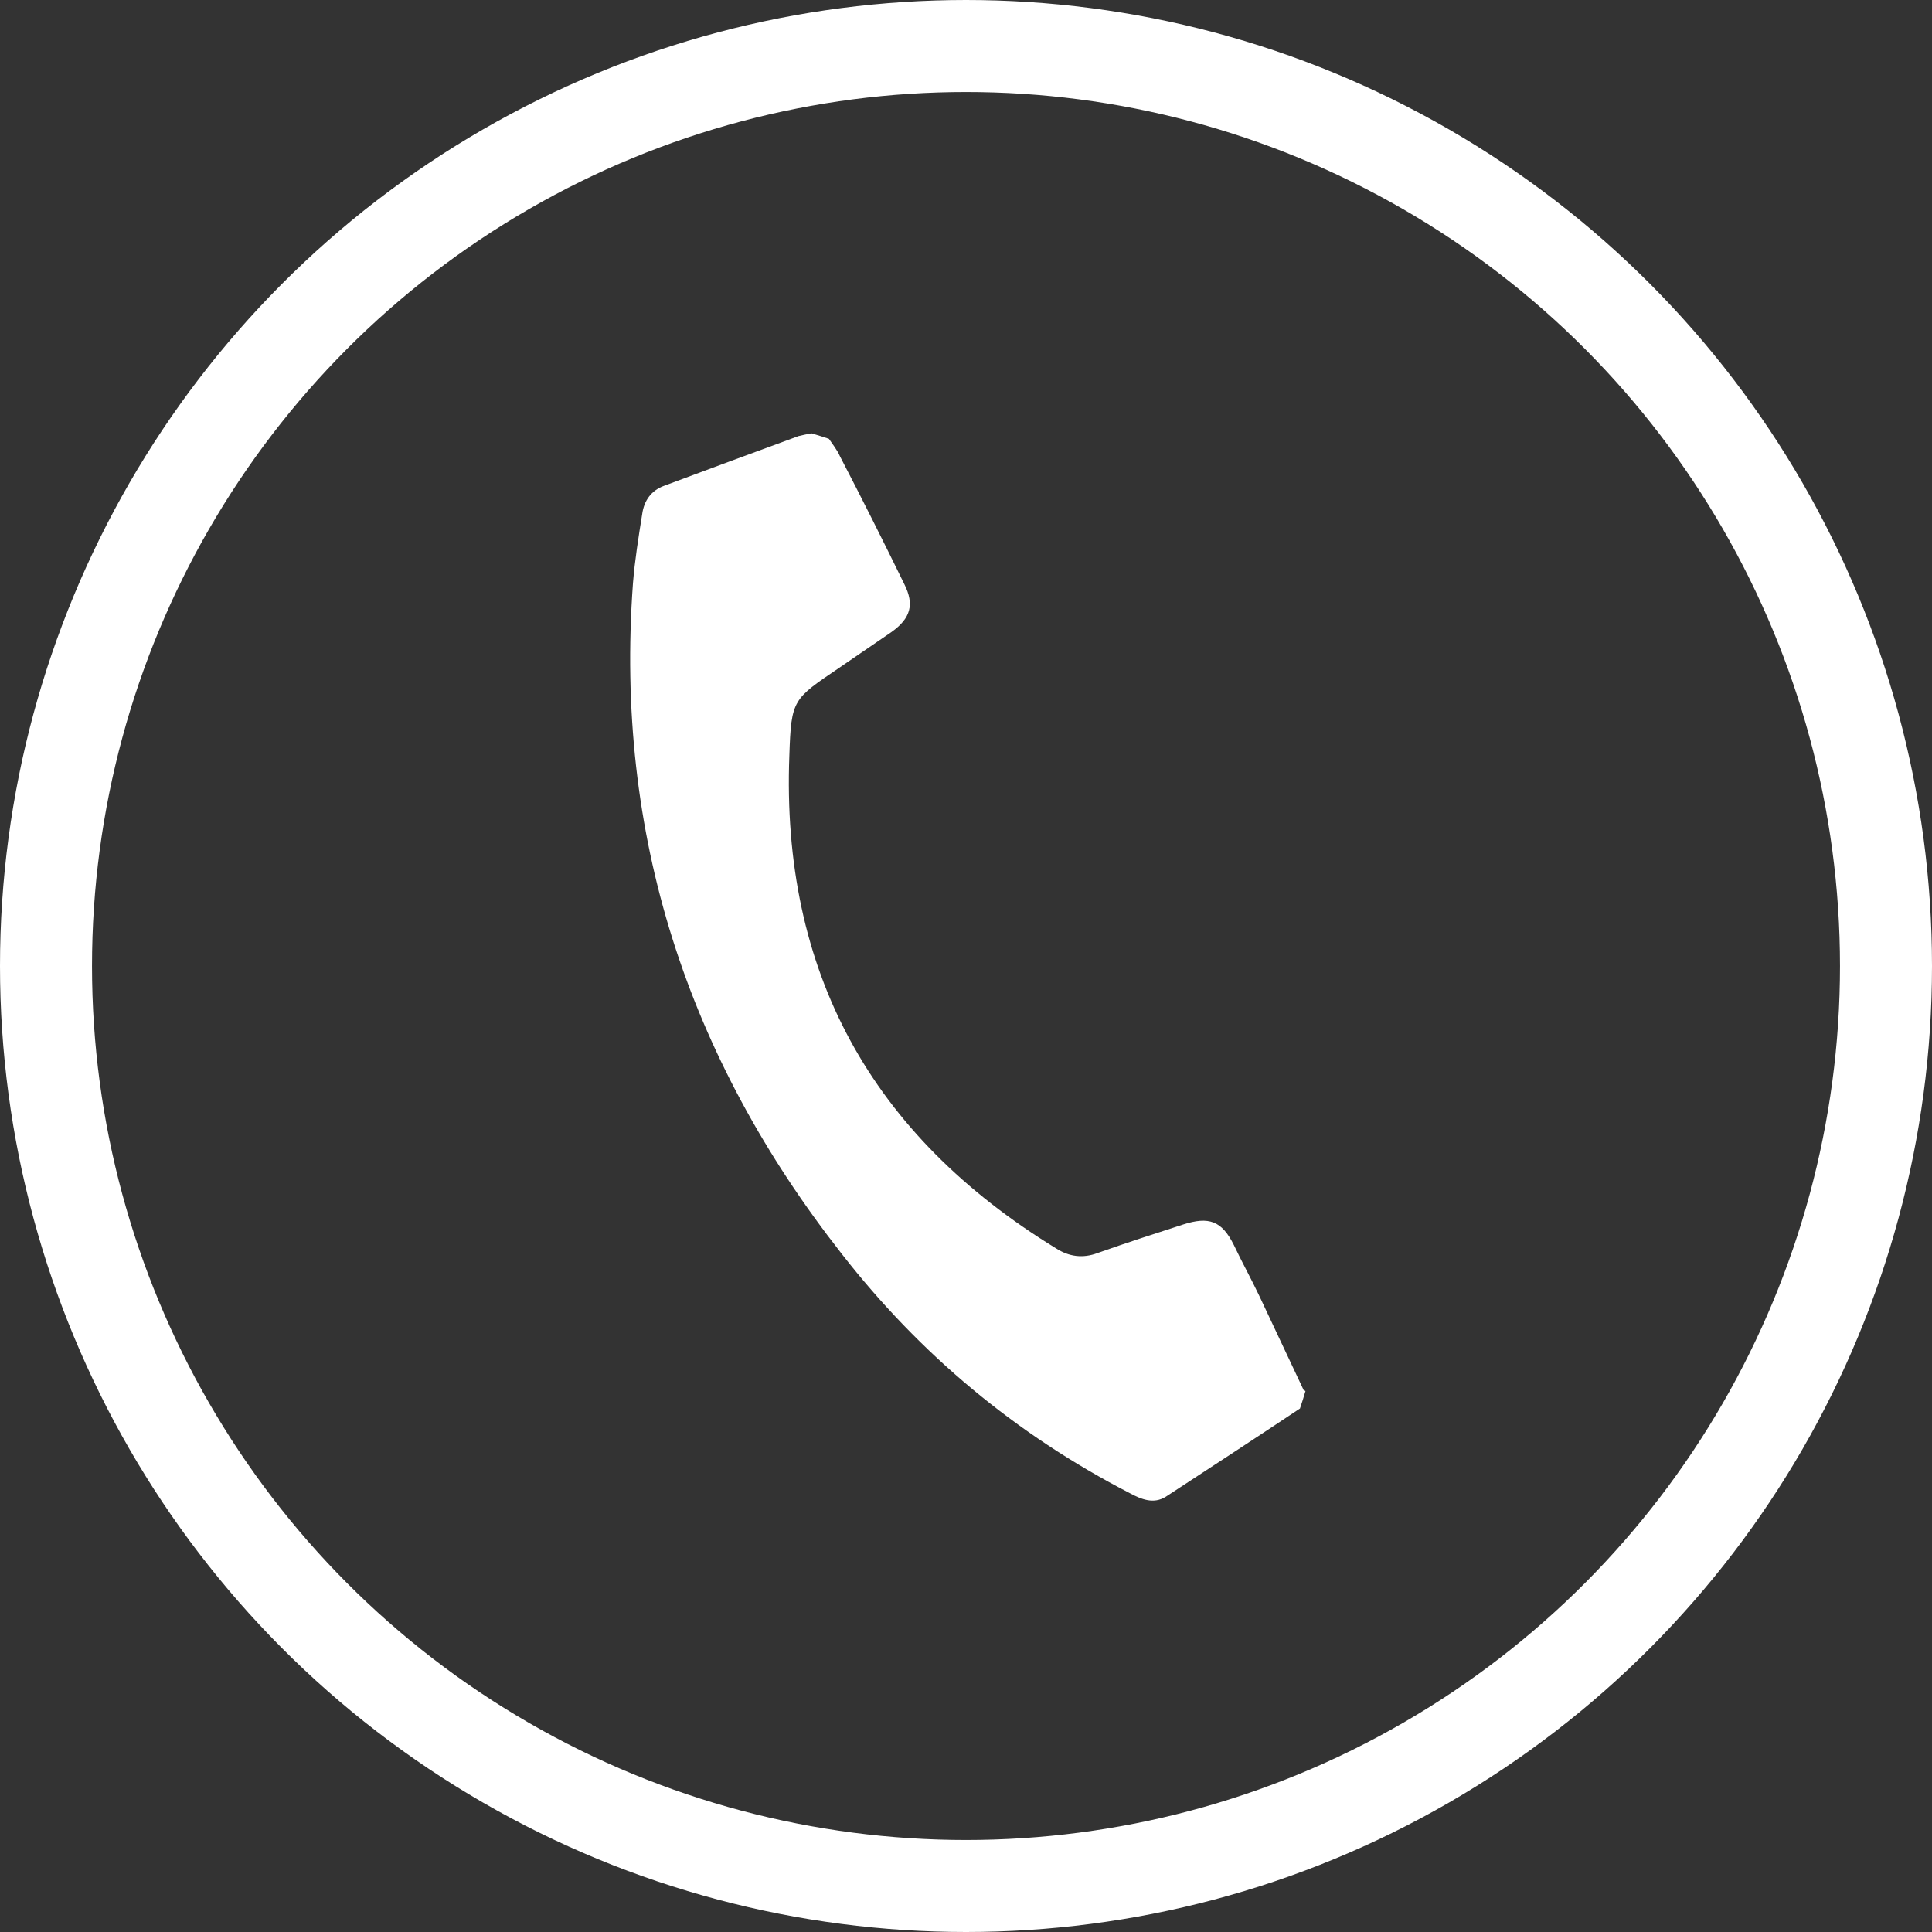
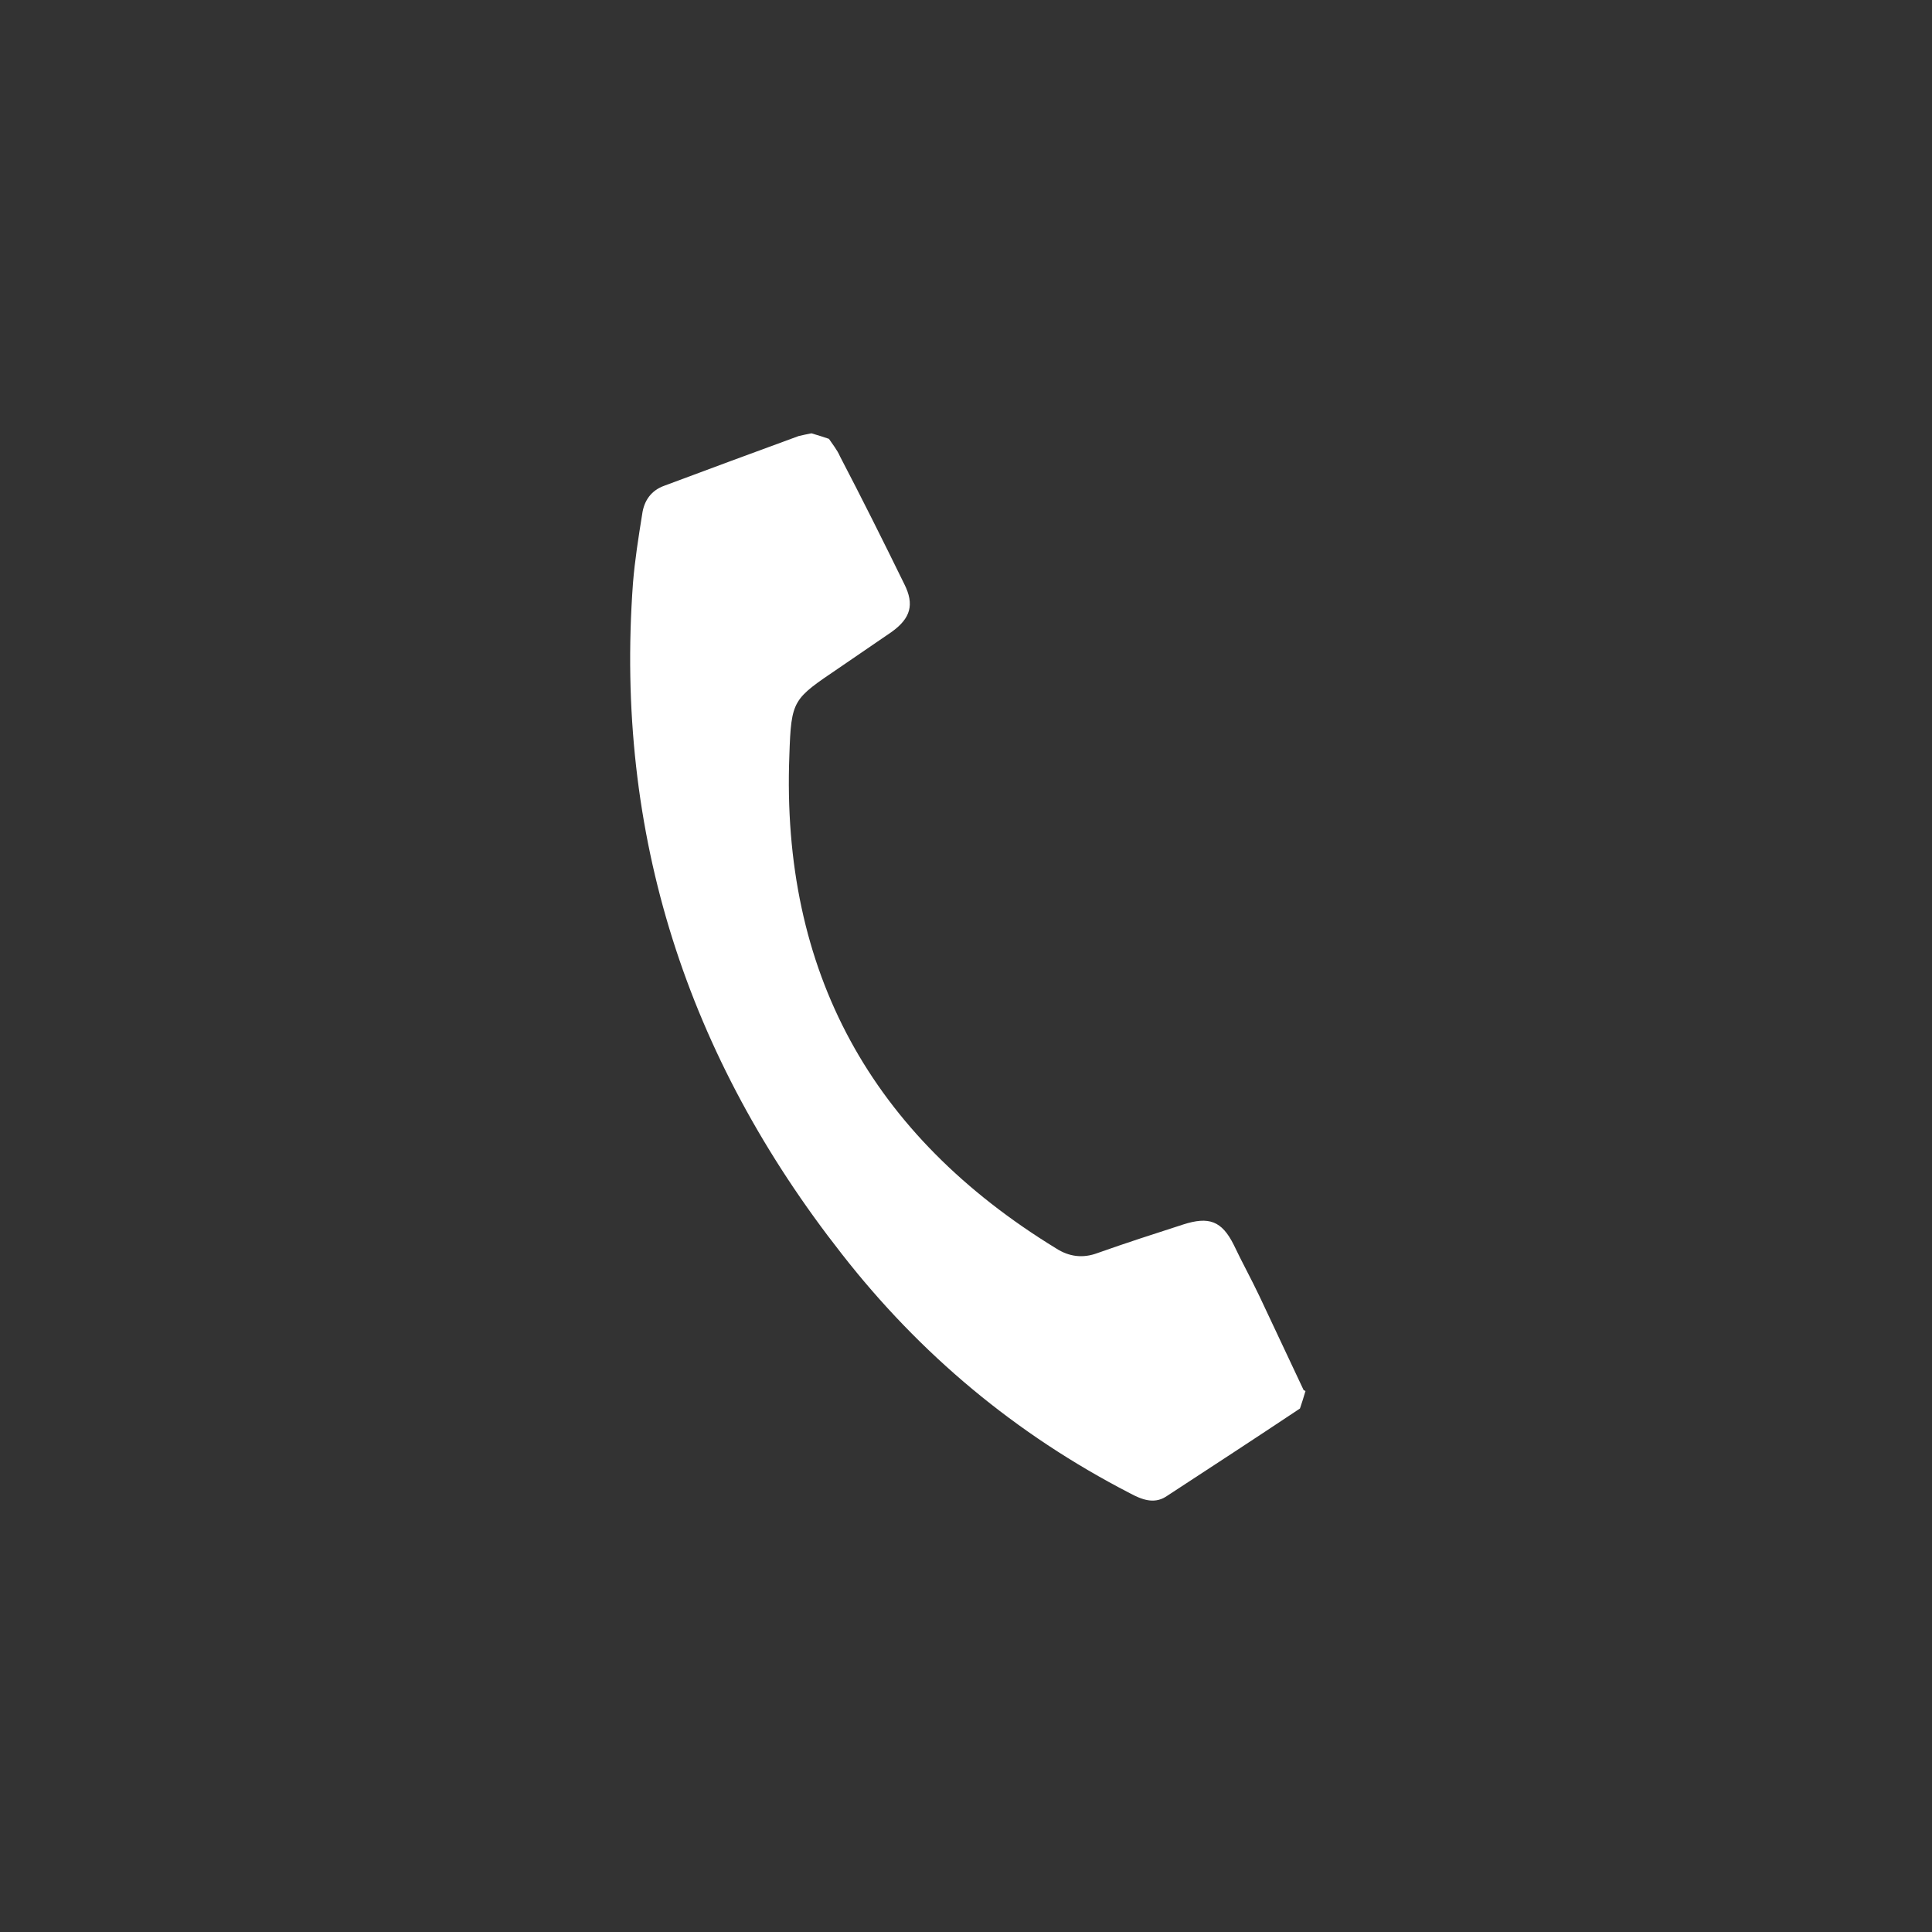
<svg xmlns="http://www.w3.org/2000/svg" id="b" viewBox="0 0 21 21">
  <rect x="0" y="0" width="21" height="21" fill="#333333" stroke="none" />
  <defs>
    <style>.d{fill:none;stroke:#fff;stroke-miterlimit:10;}.e{fill:#fff;}</style>
  </defs>
  <g id="c">
-     <path class="e" d="M14.17,15.11c-.16-.34-.32-.68-.48-1.02-.09-.19-.19-.37-.28-.56-.13-.26-.27-.31-.55-.22-.31.1-.62.2-.93.31-.16.06-.31.04-.45-.05-2.01-1.23-2.99-3.01-2.9-5.36.02-.61.04-.61.54-.95.19-.13.38-.26.57-.39.21-.15.25-.3.14-.52-.23-.47-.46-.93-.7-1.39-.03-.07-.08-.13-.12-.19-.06-.02-.12-.04-.19-.06-.05.01-.1.02-.14.03-.49.18-.98.36-1.46.54-.14.05-.22.16-.24.31-.04.25-.08.5-.1.75-.2,2.73.59,5.15,2.27,7.29.85,1.09,1.89,1.96,3.13,2.6.13.07.26.12.39.04.49-.32.98-.64,1.46-.96.02-.06.04-.12.06-.19Z" />
-     <circle class="d" cx="10.5" cy="10.5" r="10" />
+     <path class="e" d="M14.17,15.11c-.16-.34-.32-.68-.48-1.02-.09-.19-.19-.37-.28-.56-.13-.26-.27-.31-.55-.22-.31.1-.62.2-.93.31-.16.06-.31.04-.45-.05-2.01-1.23-2.99-3.01-2.9-5.36.02-.61.04-.61.54-.95.19-.13.38-.26.57-.39.21-.15.25-.3.14-.52-.23-.47-.46-.93-.7-1.39-.03-.07-.08-.13-.12-.19-.06-.02-.12-.04-.19-.06-.05.01-.1.02-.14.03-.49.18-.98.36-1.46.54-.14.05-.22.16-.24.31-.04.25-.08.5-.1.75-.2,2.73.59,5.15,2.27,7.29.85,1.09,1.89,1.96,3.13,2.6.13.07.26.12.39.04.49-.32.98-.64,1.46-.96.02-.06.04-.12.06-.19" />
  </g>
</svg>